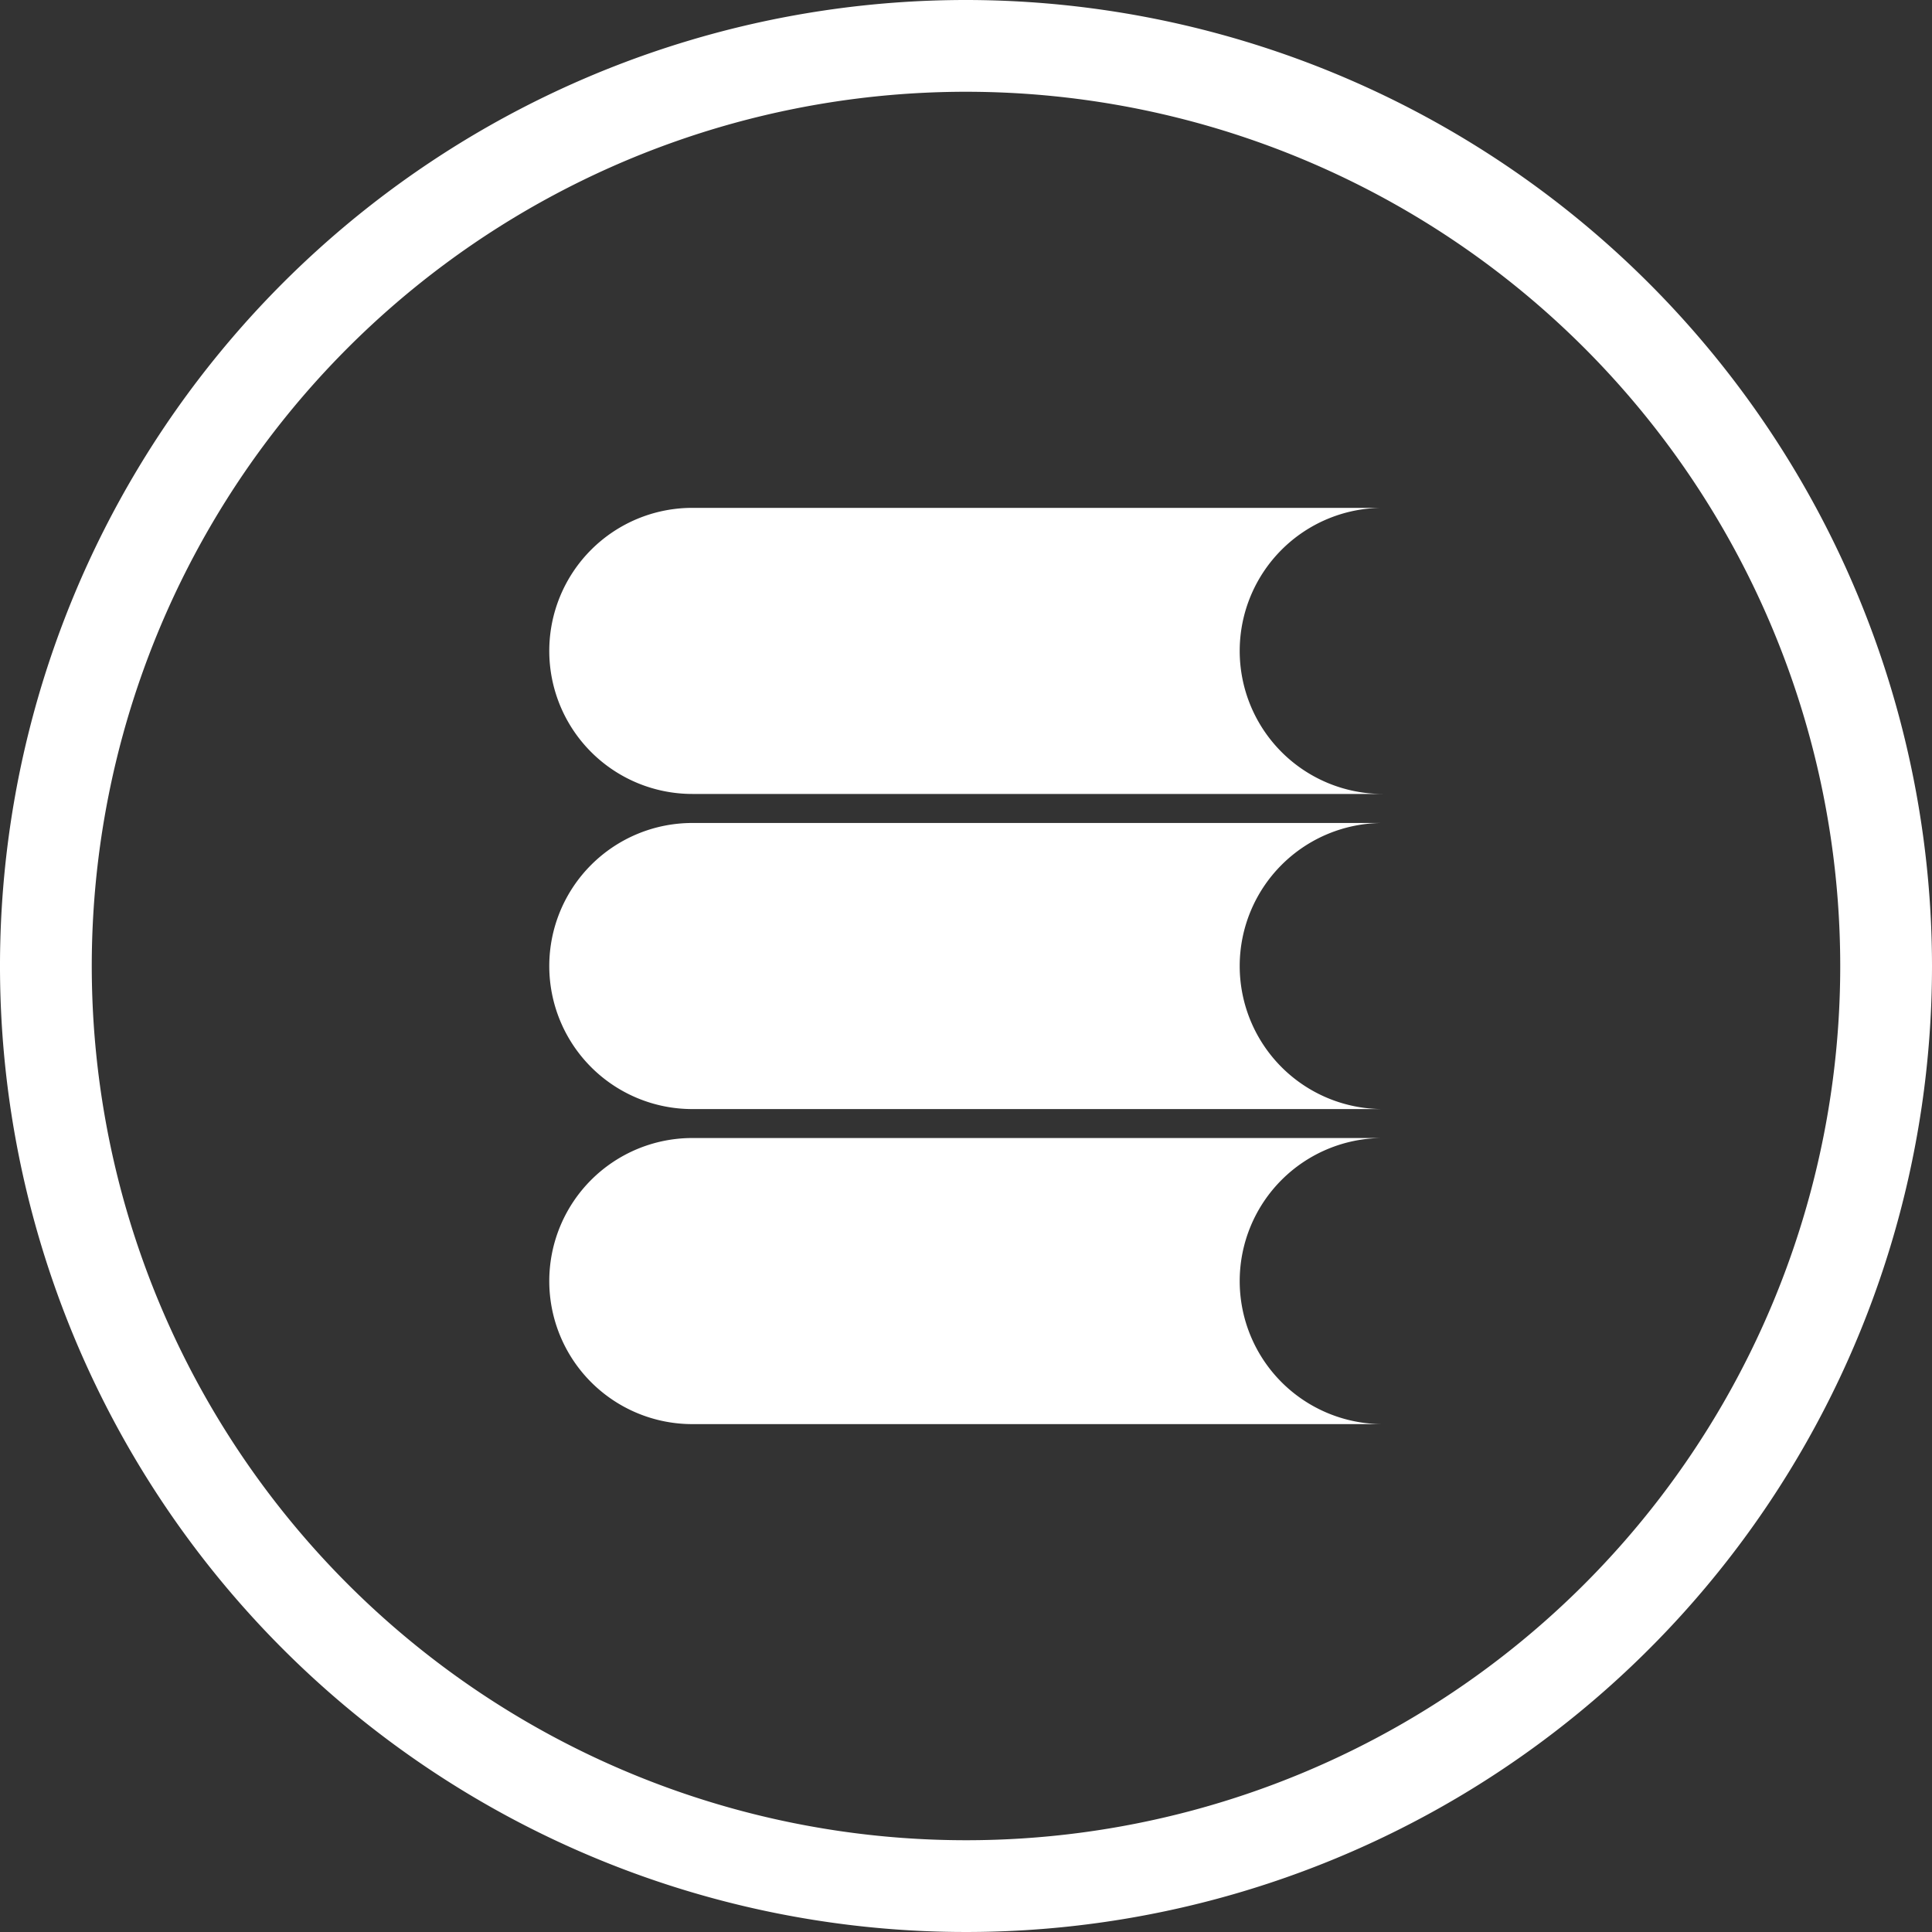
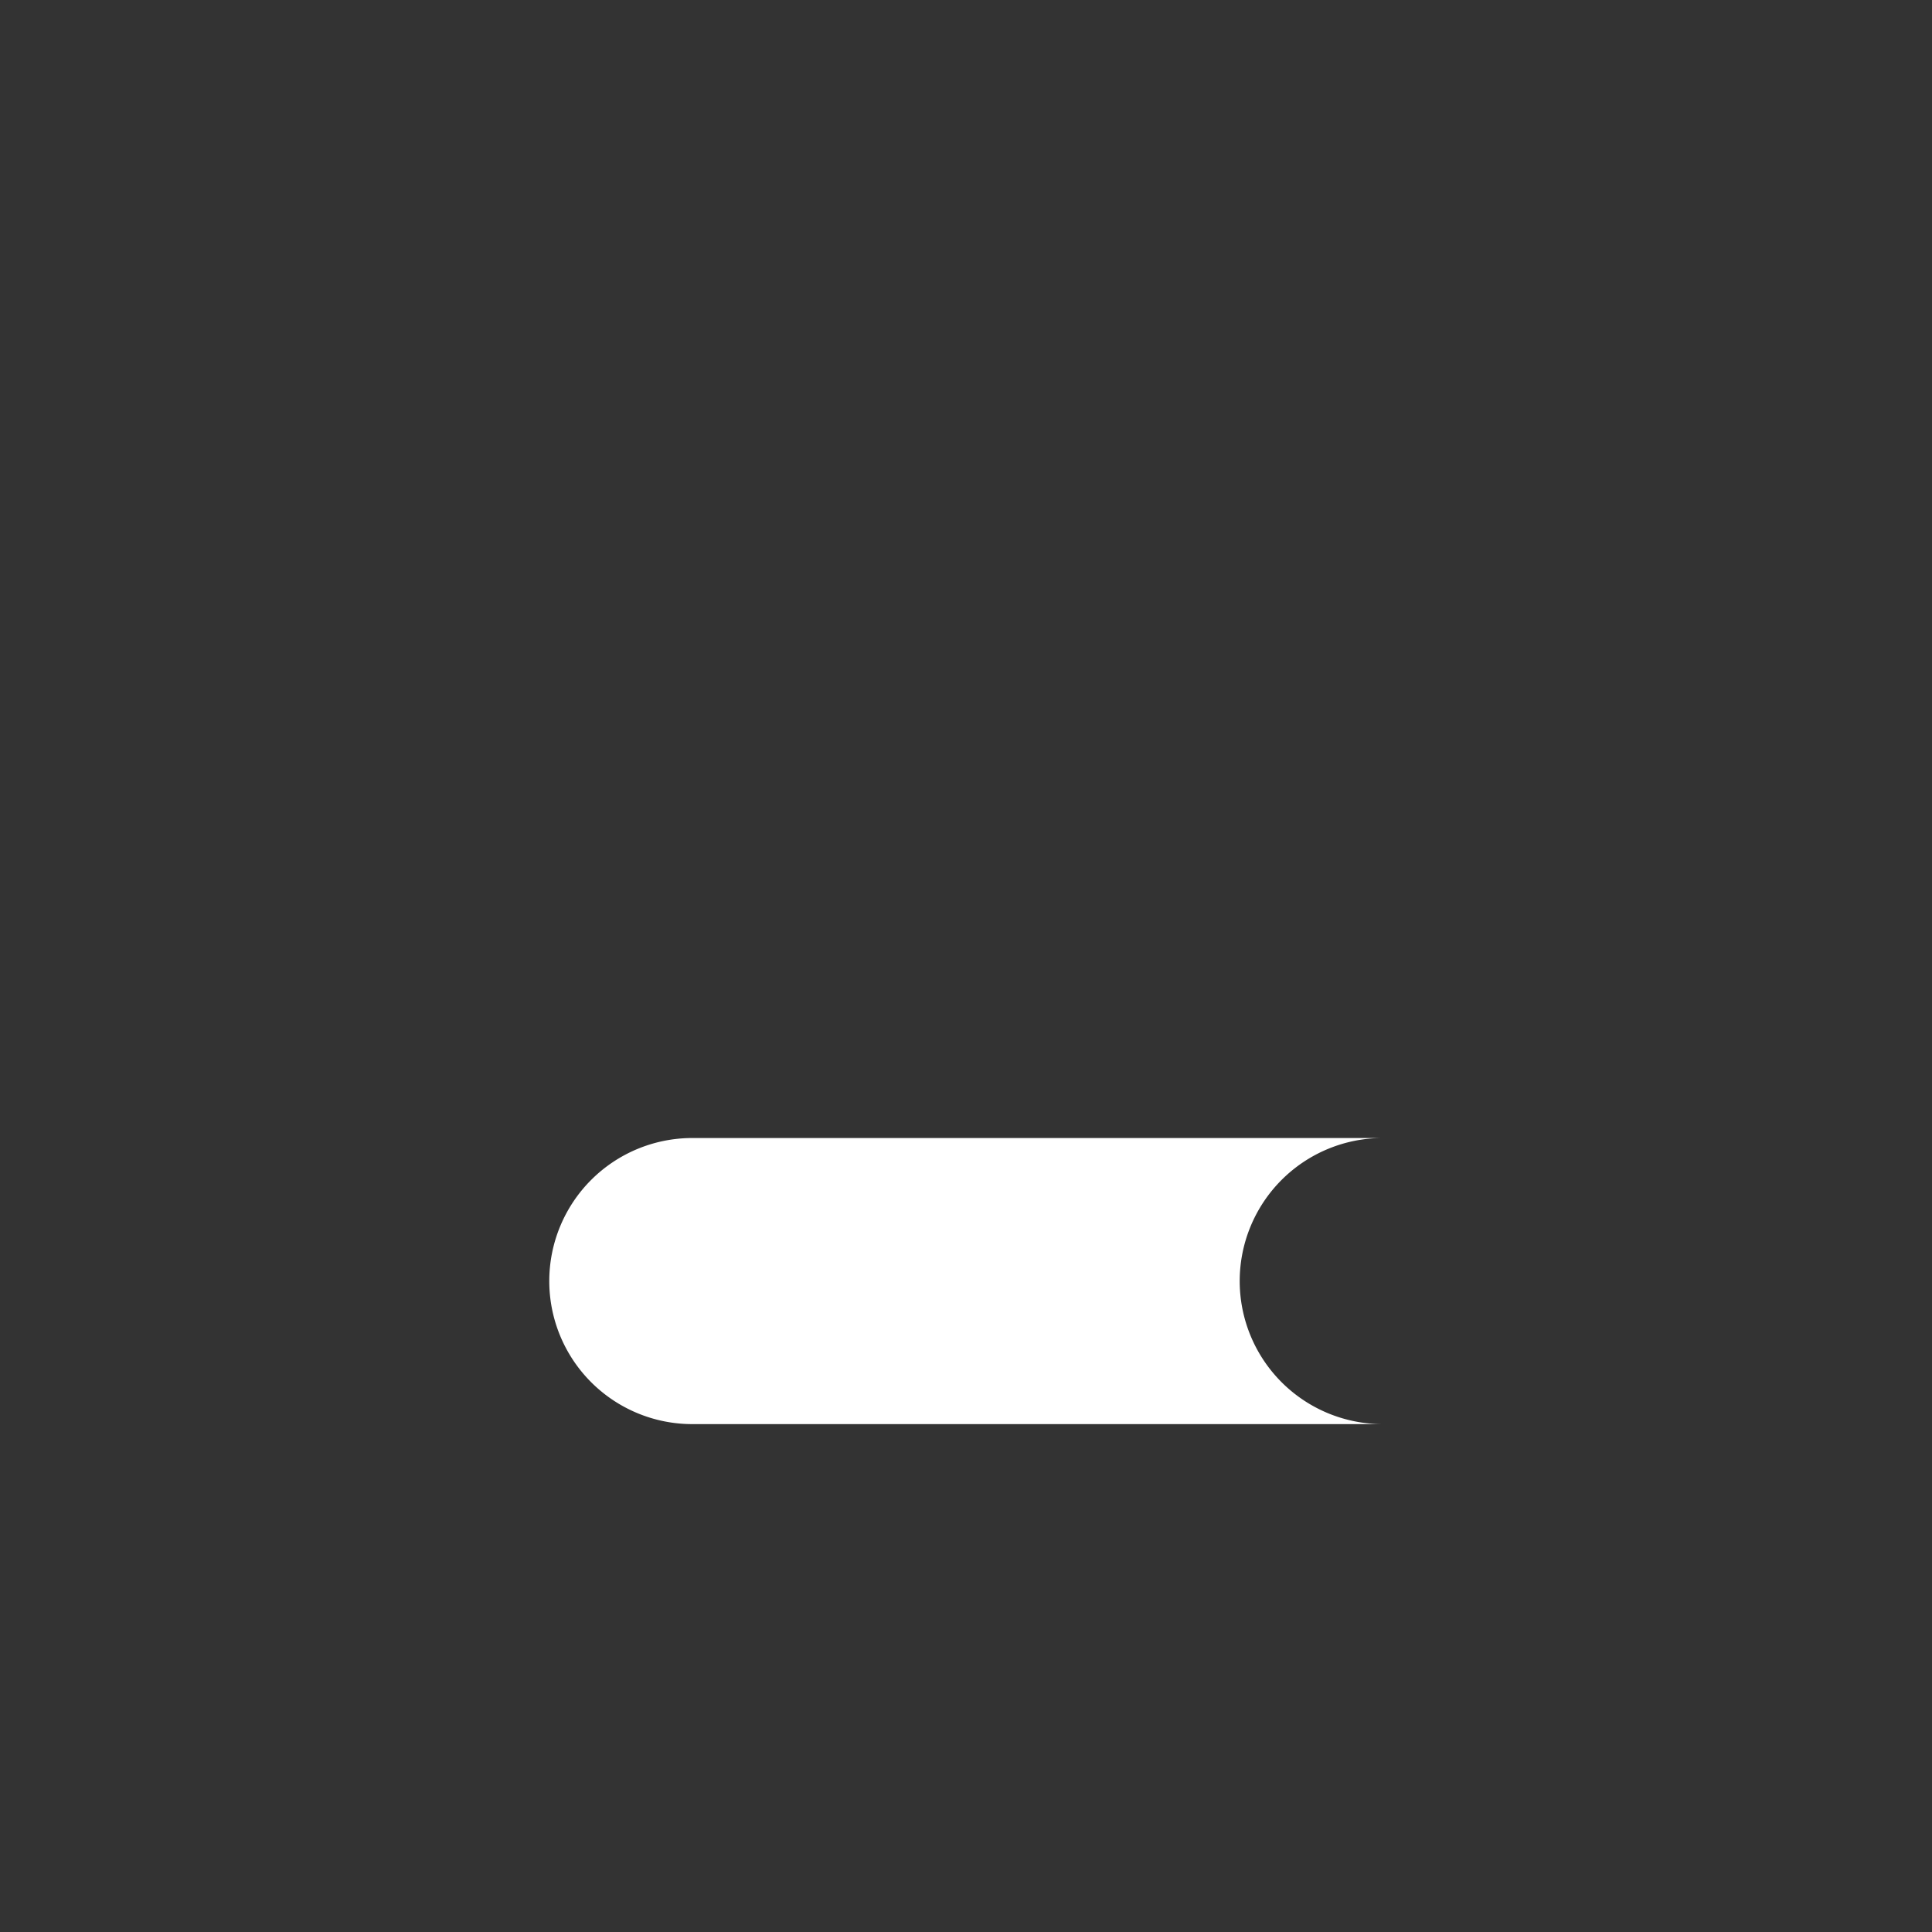
<svg xmlns="http://www.w3.org/2000/svg" id="library" width="76" height="76" viewBox="0 0 76 76">
  <rect x="0" y="0" width="76" height="76" fill="#333333" stroke="none" />
-   <path id="Path_89" data-name="Path 89" d="M38,0A38,38,0,1,0,76,38,38.03,38.03,0,0,0,38,0Zm0,72.39A34.39,34.39,0,1,1,72.39,38,34.381,34.381,0,0,1,38,72.39Z" fill="#fff" />
  <g id="np_books_1617890_000000" transform="translate(2.752 4.396)">
    <path id="Path_150" data-name="Path 150" d="M51.642,63.094H24.482a5.627,5.627,0,1,0,0,11.254h27.16a5.627,5.627,0,0,1,0-11.254Z" transform="translate(0 -22.723)" fill="#fff" />
-     <path id="Path_151" data-name="Path 151" d="M51.642,39.34H24.482a5.627,5.627,0,1,0,0,11.254h27.16a5.627,5.627,0,1,1,0-11.254Z" transform="translate(0 -11.362)" fill="#fff" />
-     <path id="Path_152" data-name="Path 152" d="M46.015,21.209a5.627,5.627,0,0,1,5.627-5.627H24.482a5.627,5.627,0,1,0,0,11.254h27.16A5.627,5.627,0,0,1,46.015,21.209Z" transform="translate(0)" fill="#fff" />
  </g>
</svg>